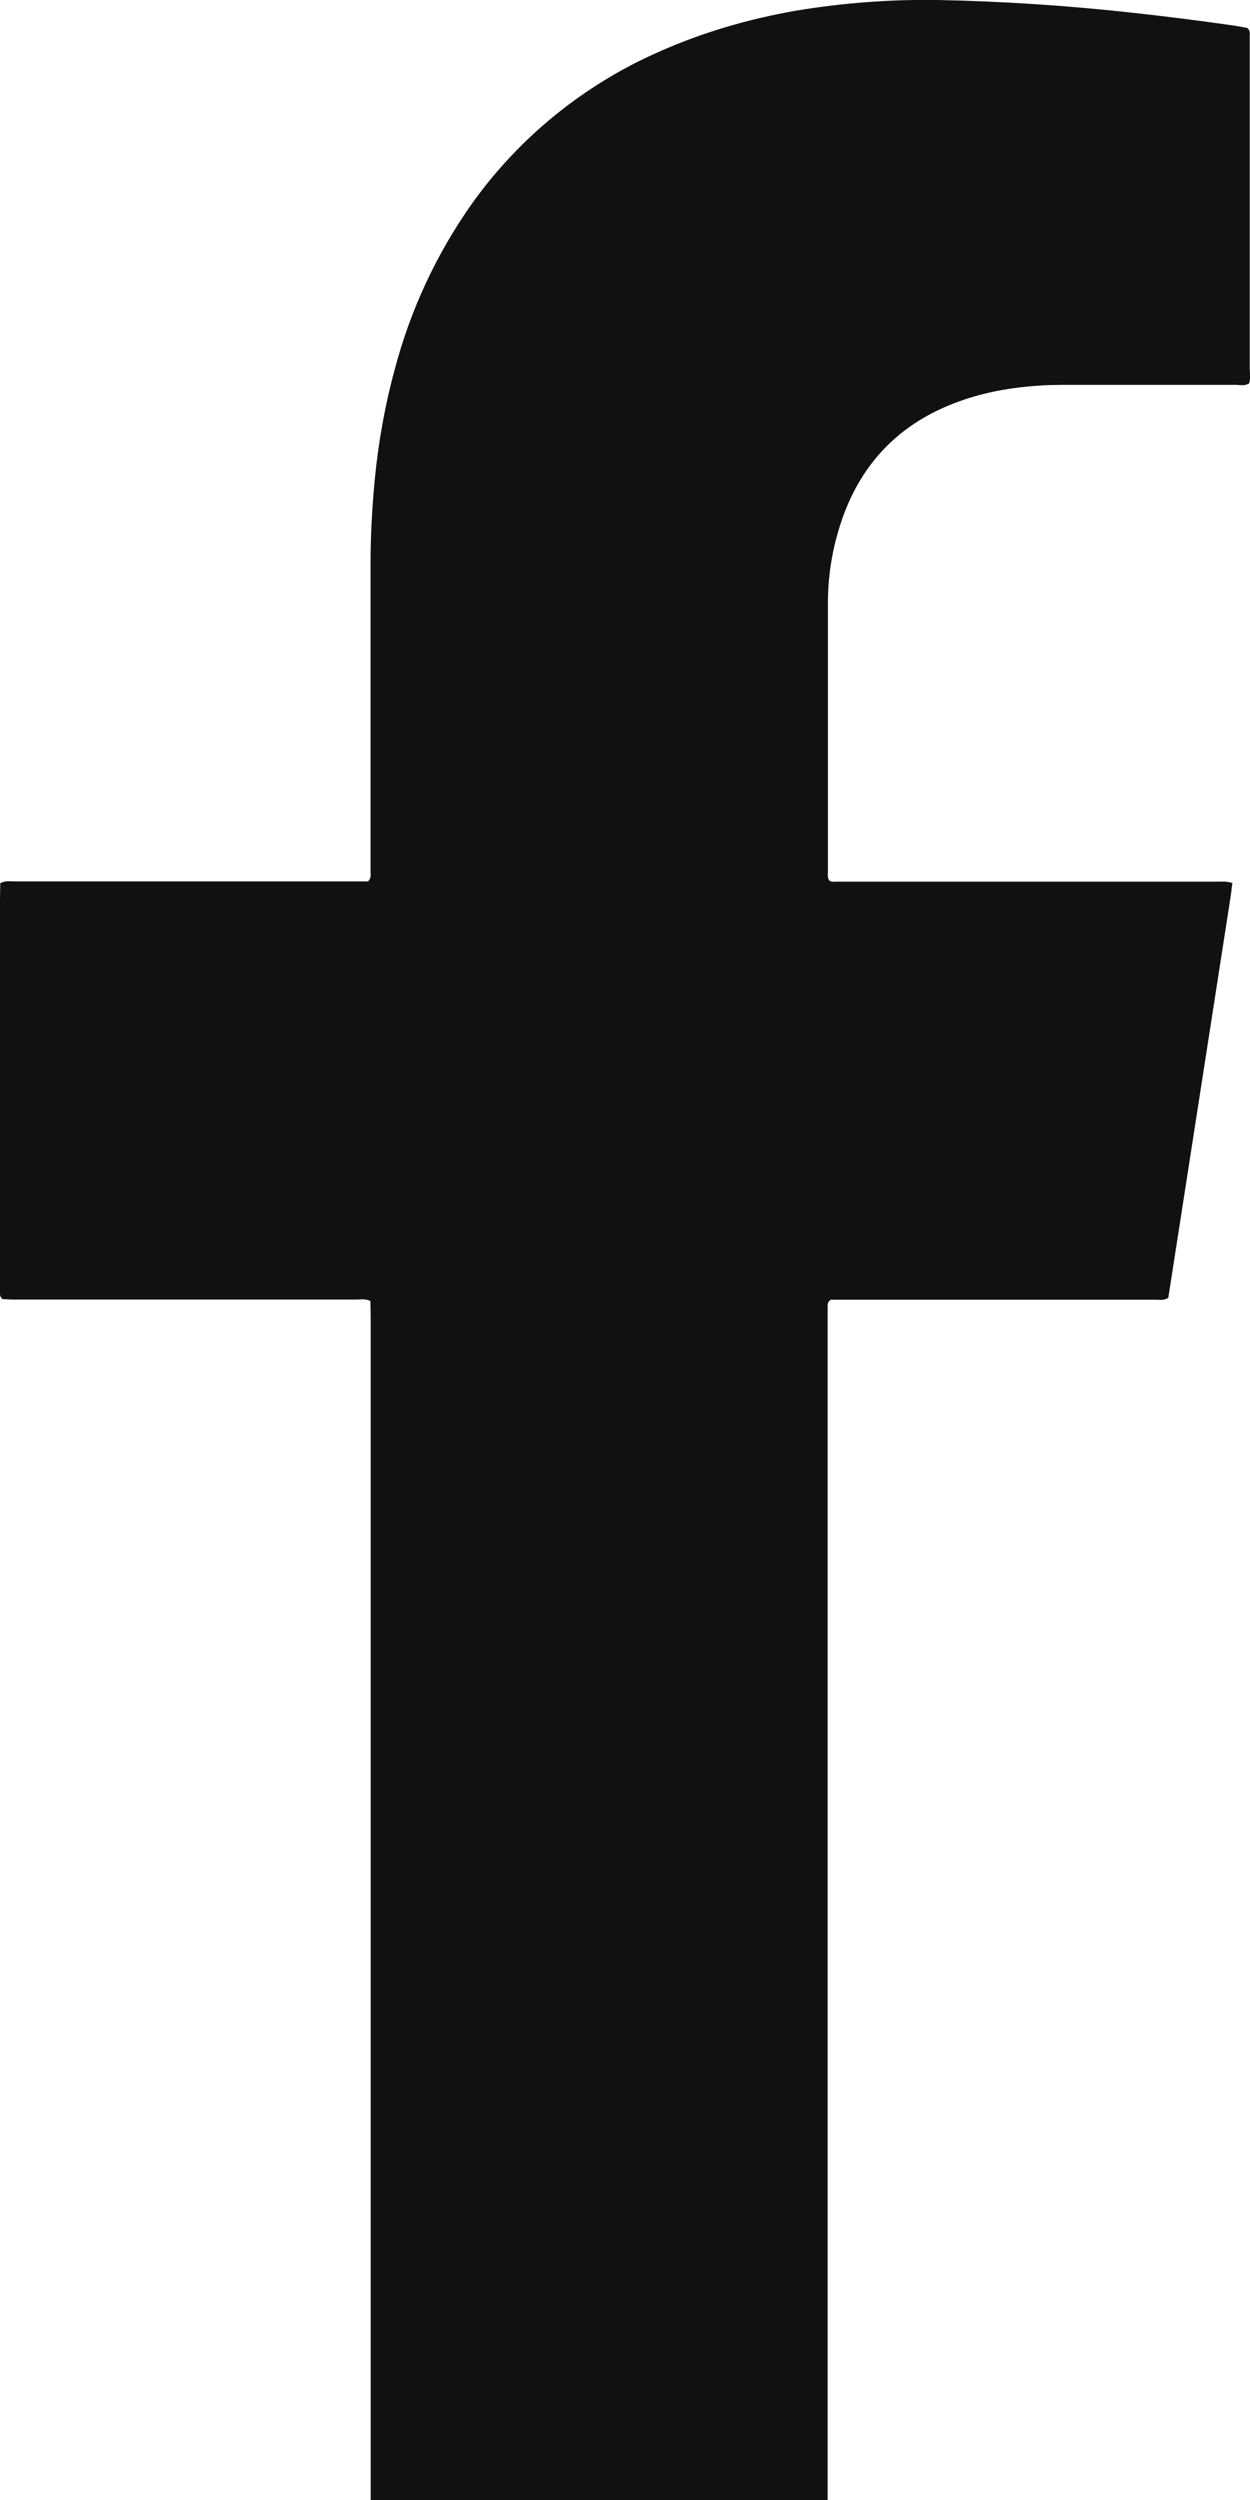
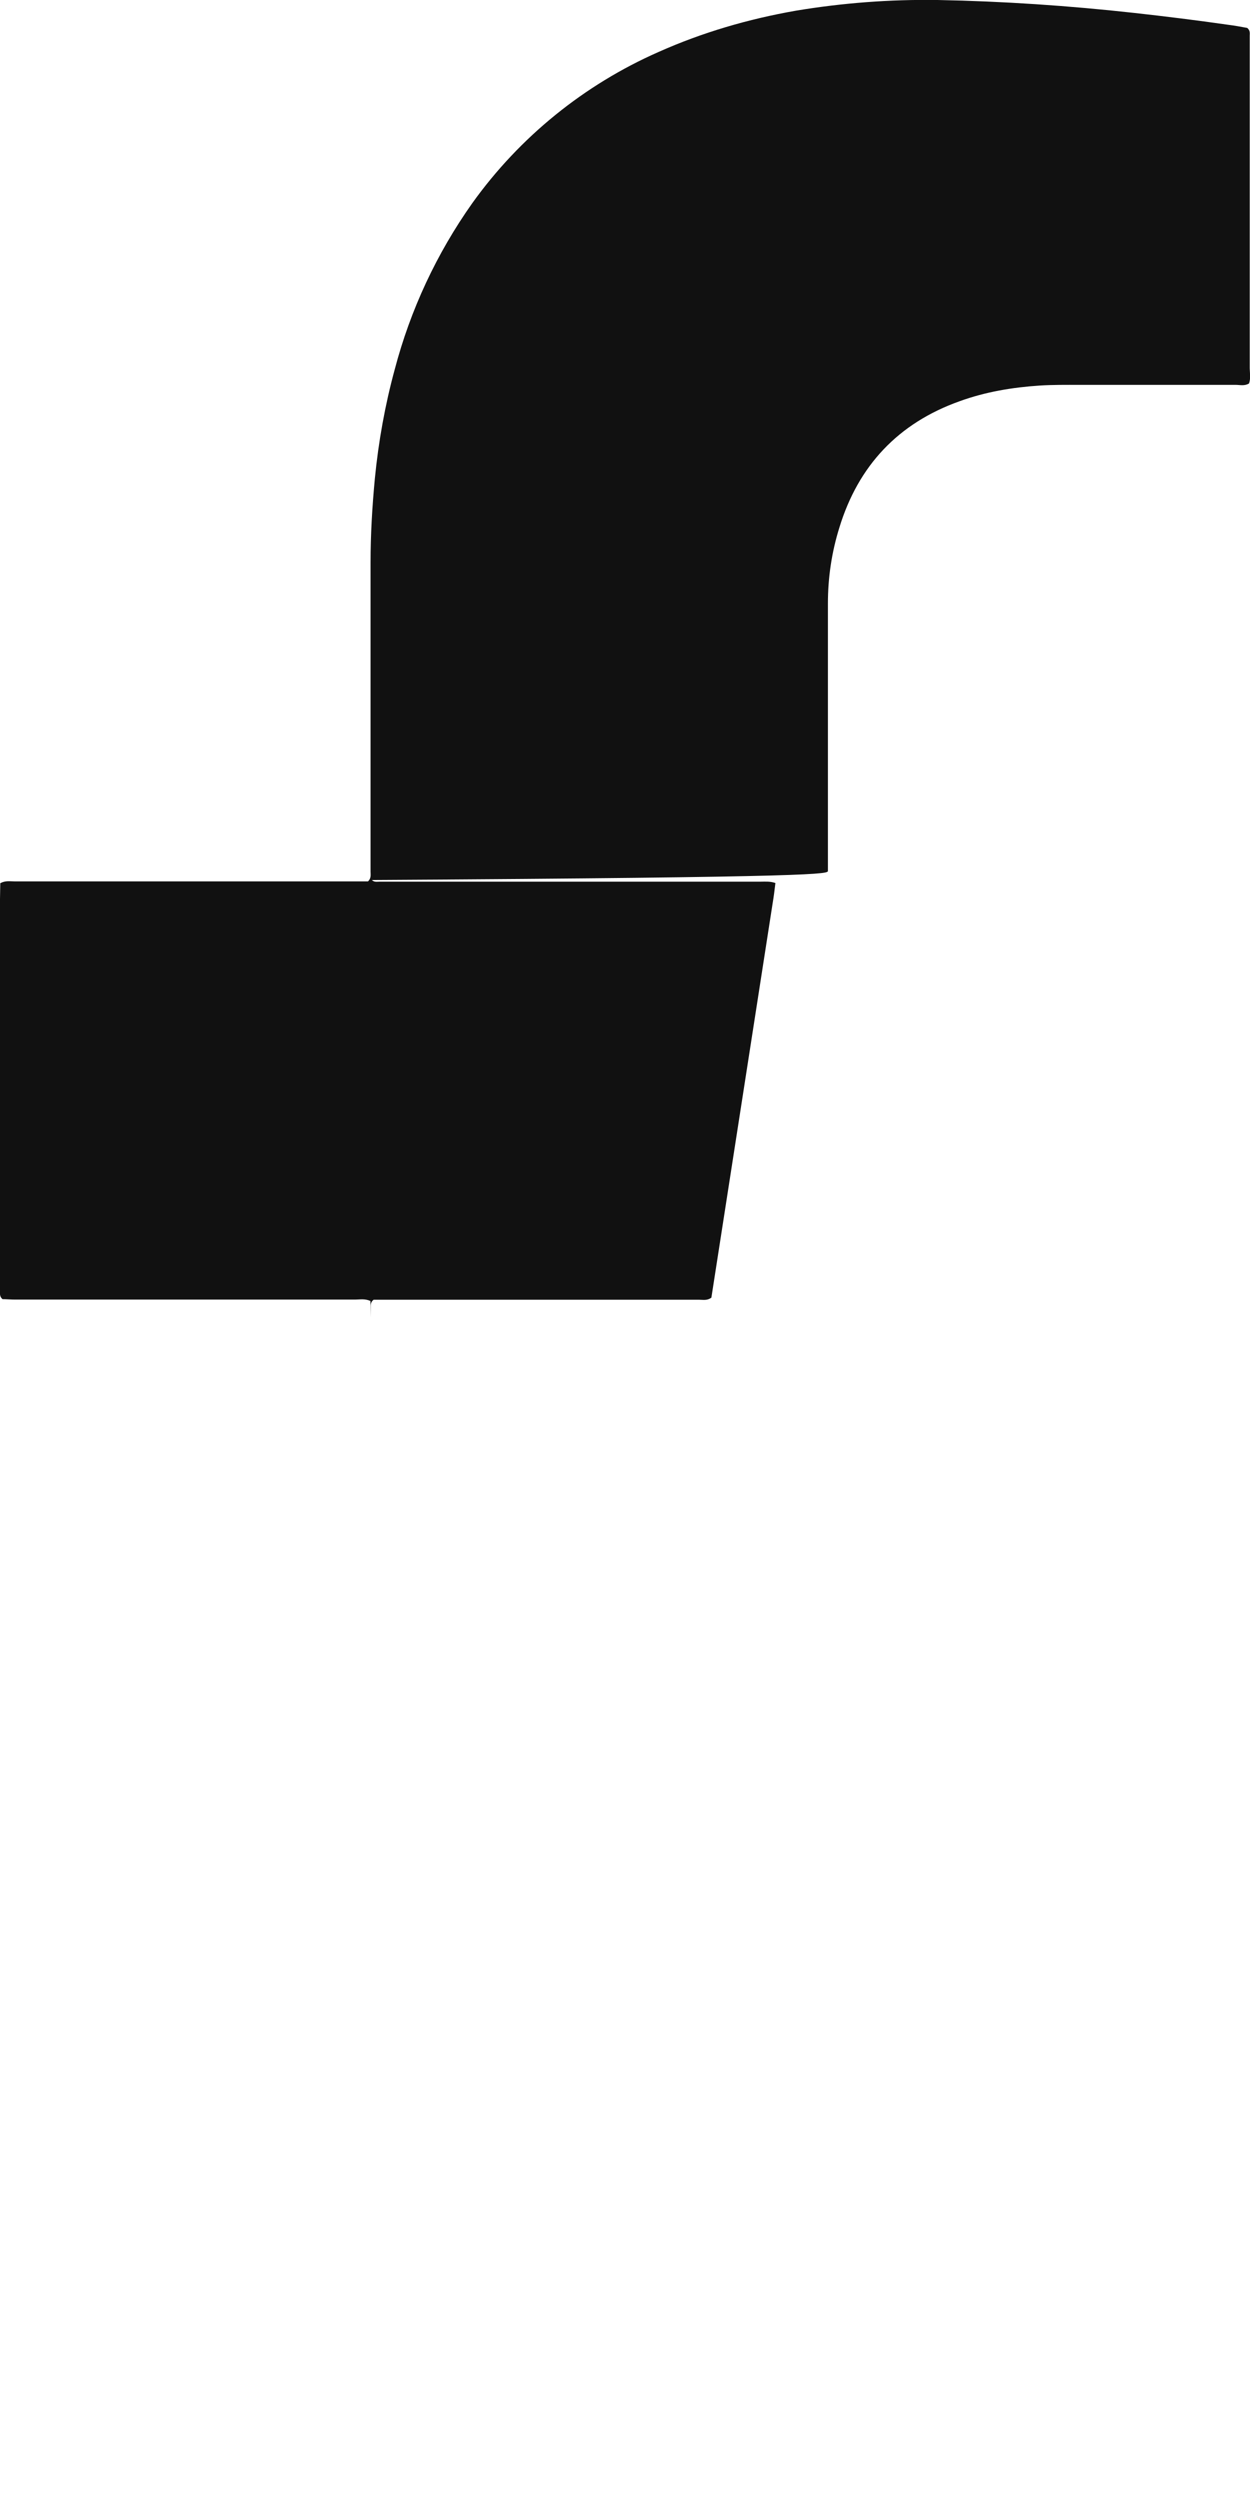
<svg xmlns="http://www.w3.org/2000/svg" version="1.1" id="Layer_1" x="0px" y="0px" width="9px" height="18px" viewBox="0 0 9 18" enable-background="new 0 0 9 18" xml:space="preserve">
-   <path fill="#111111" d="M8.998,2.652V0.259c0-0.018,0.005-0.039-0.018-0.058c-0.043-0.008-0.092-0.017-0.14-0.023  c-0.224-0.032-0.448-0.06-0.674-0.085C7.696,0.041,7.224,0.009,6.75,0C6.408-0.005,6.066,0.021,5.73,0.077  c-0.342,0.06-0.672,0.156-0.988,0.297c-0.536,0.236-1,0.612-1.341,1.088C3.144,1.825,2.955,2.23,2.842,2.66  c-0.07,0.257-0.117,0.52-0.143,0.785C2.68,3.647,2.668,3.848,2.668,4.049v2.227c0,0.022,0.006,0.046-0.018,0.07H0.104  c-0.032,0-0.065-0.007-0.102,0.013L0,6.474v2.822c0,0.018-0.004,0.039,0.018,0.058c0.027,0,0.06,0.003,0.092,0.003h2.446  c0.035,0,0.071-0.008,0.111,0.01l0.002,0.117V18h3.29V9.417c0-0.02-0.003-0.04,0.021-0.059h2.342c0.029,0,0.059,0.008,0.09-0.015  l0.441-2.839c0.008-0.047,0.014-0.096,0.02-0.146c-0.038-0.014-0.075-0.01-0.109-0.01h-2.74c-0.02,0-0.041,0.005-0.056-0.012  C5.957,6.316,5.961,6.292,5.961,6.27V4.346c0-0.187,0.027-0.37,0.083-0.549c0.136-0.443,0.422-0.75,0.865-0.908  c0.187-0.068,0.381-0.1,0.577-0.113c0.096-0.006,0.19-0.005,0.285-0.005h1.125c0.031,0,0.064,0.01,0.097-0.01  C9.006,2.724,8.999,2.688,8.998,2.652L8.998,2.652z" />
+   <path fill="#111111" d="M8.998,2.652V0.259c0-0.018,0.005-0.039-0.018-0.058c-0.043-0.008-0.092-0.017-0.14-0.023  c-0.224-0.032-0.448-0.06-0.674-0.085C7.696,0.041,7.224,0.009,6.75,0C6.408-0.005,6.066,0.021,5.73,0.077  c-0.342,0.06-0.672,0.156-0.988,0.297c-0.536,0.236-1,0.612-1.341,1.088C3.144,1.825,2.955,2.23,2.842,2.66  c-0.07,0.257-0.117,0.52-0.143,0.785C2.68,3.647,2.668,3.848,2.668,4.049v2.227c0,0.022,0.006,0.046-0.018,0.07H0.104  c-0.032,0-0.065-0.007-0.102,0.013L0,6.474v2.822c0,0.018-0.004,0.039,0.018,0.058c0.027,0,0.06,0.003,0.092,0.003h2.446  c0.035,0,0.071-0.008,0.111,0.01l0.002,0.117V18V9.417c0-0.02-0.003-0.04,0.021-0.059h2.342c0.029,0,0.059,0.008,0.09-0.015  l0.441-2.839c0.008-0.047,0.014-0.096,0.02-0.146c-0.038-0.014-0.075-0.01-0.109-0.01h-2.74c-0.02,0-0.041,0.005-0.056-0.012  C5.957,6.316,5.961,6.292,5.961,6.27V4.346c0-0.187,0.027-0.37,0.083-0.549c0.136-0.443,0.422-0.75,0.865-0.908  c0.187-0.068,0.381-0.1,0.577-0.113c0.096-0.006,0.19-0.005,0.285-0.005h1.125c0.031,0,0.064,0.01,0.097-0.01  C9.006,2.724,8.999,2.688,8.998,2.652L8.998,2.652z" />
</svg>